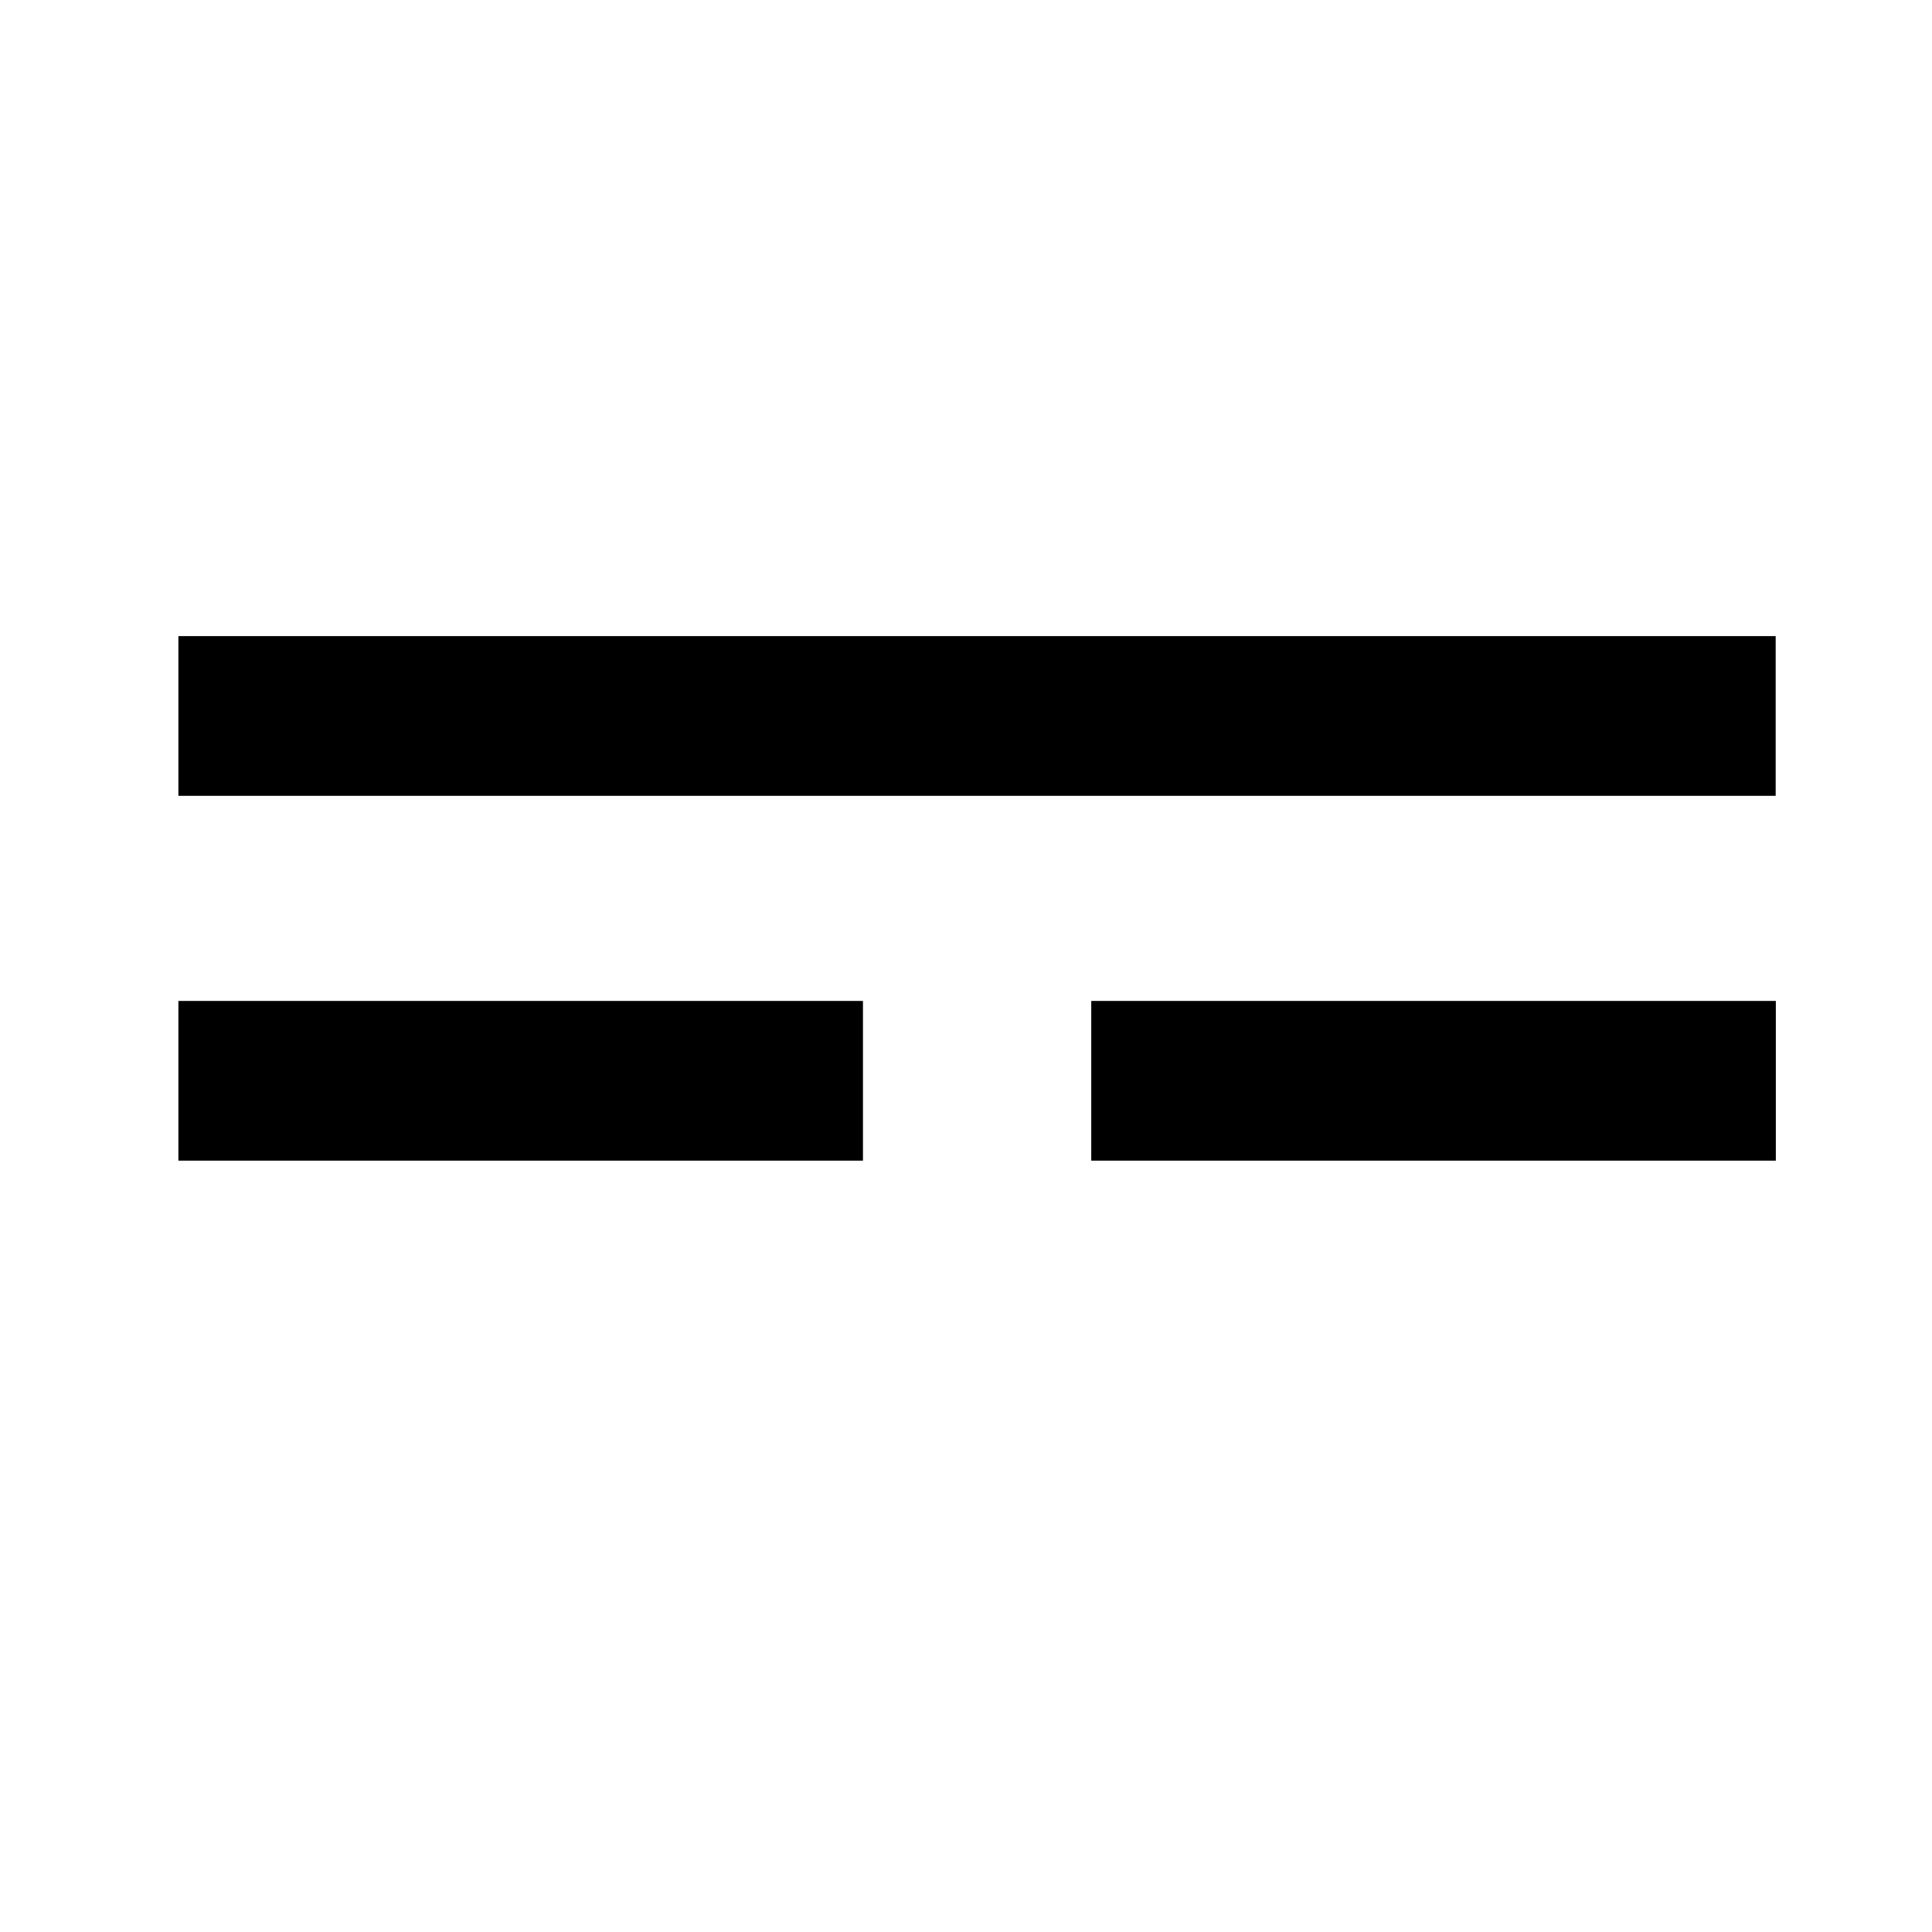
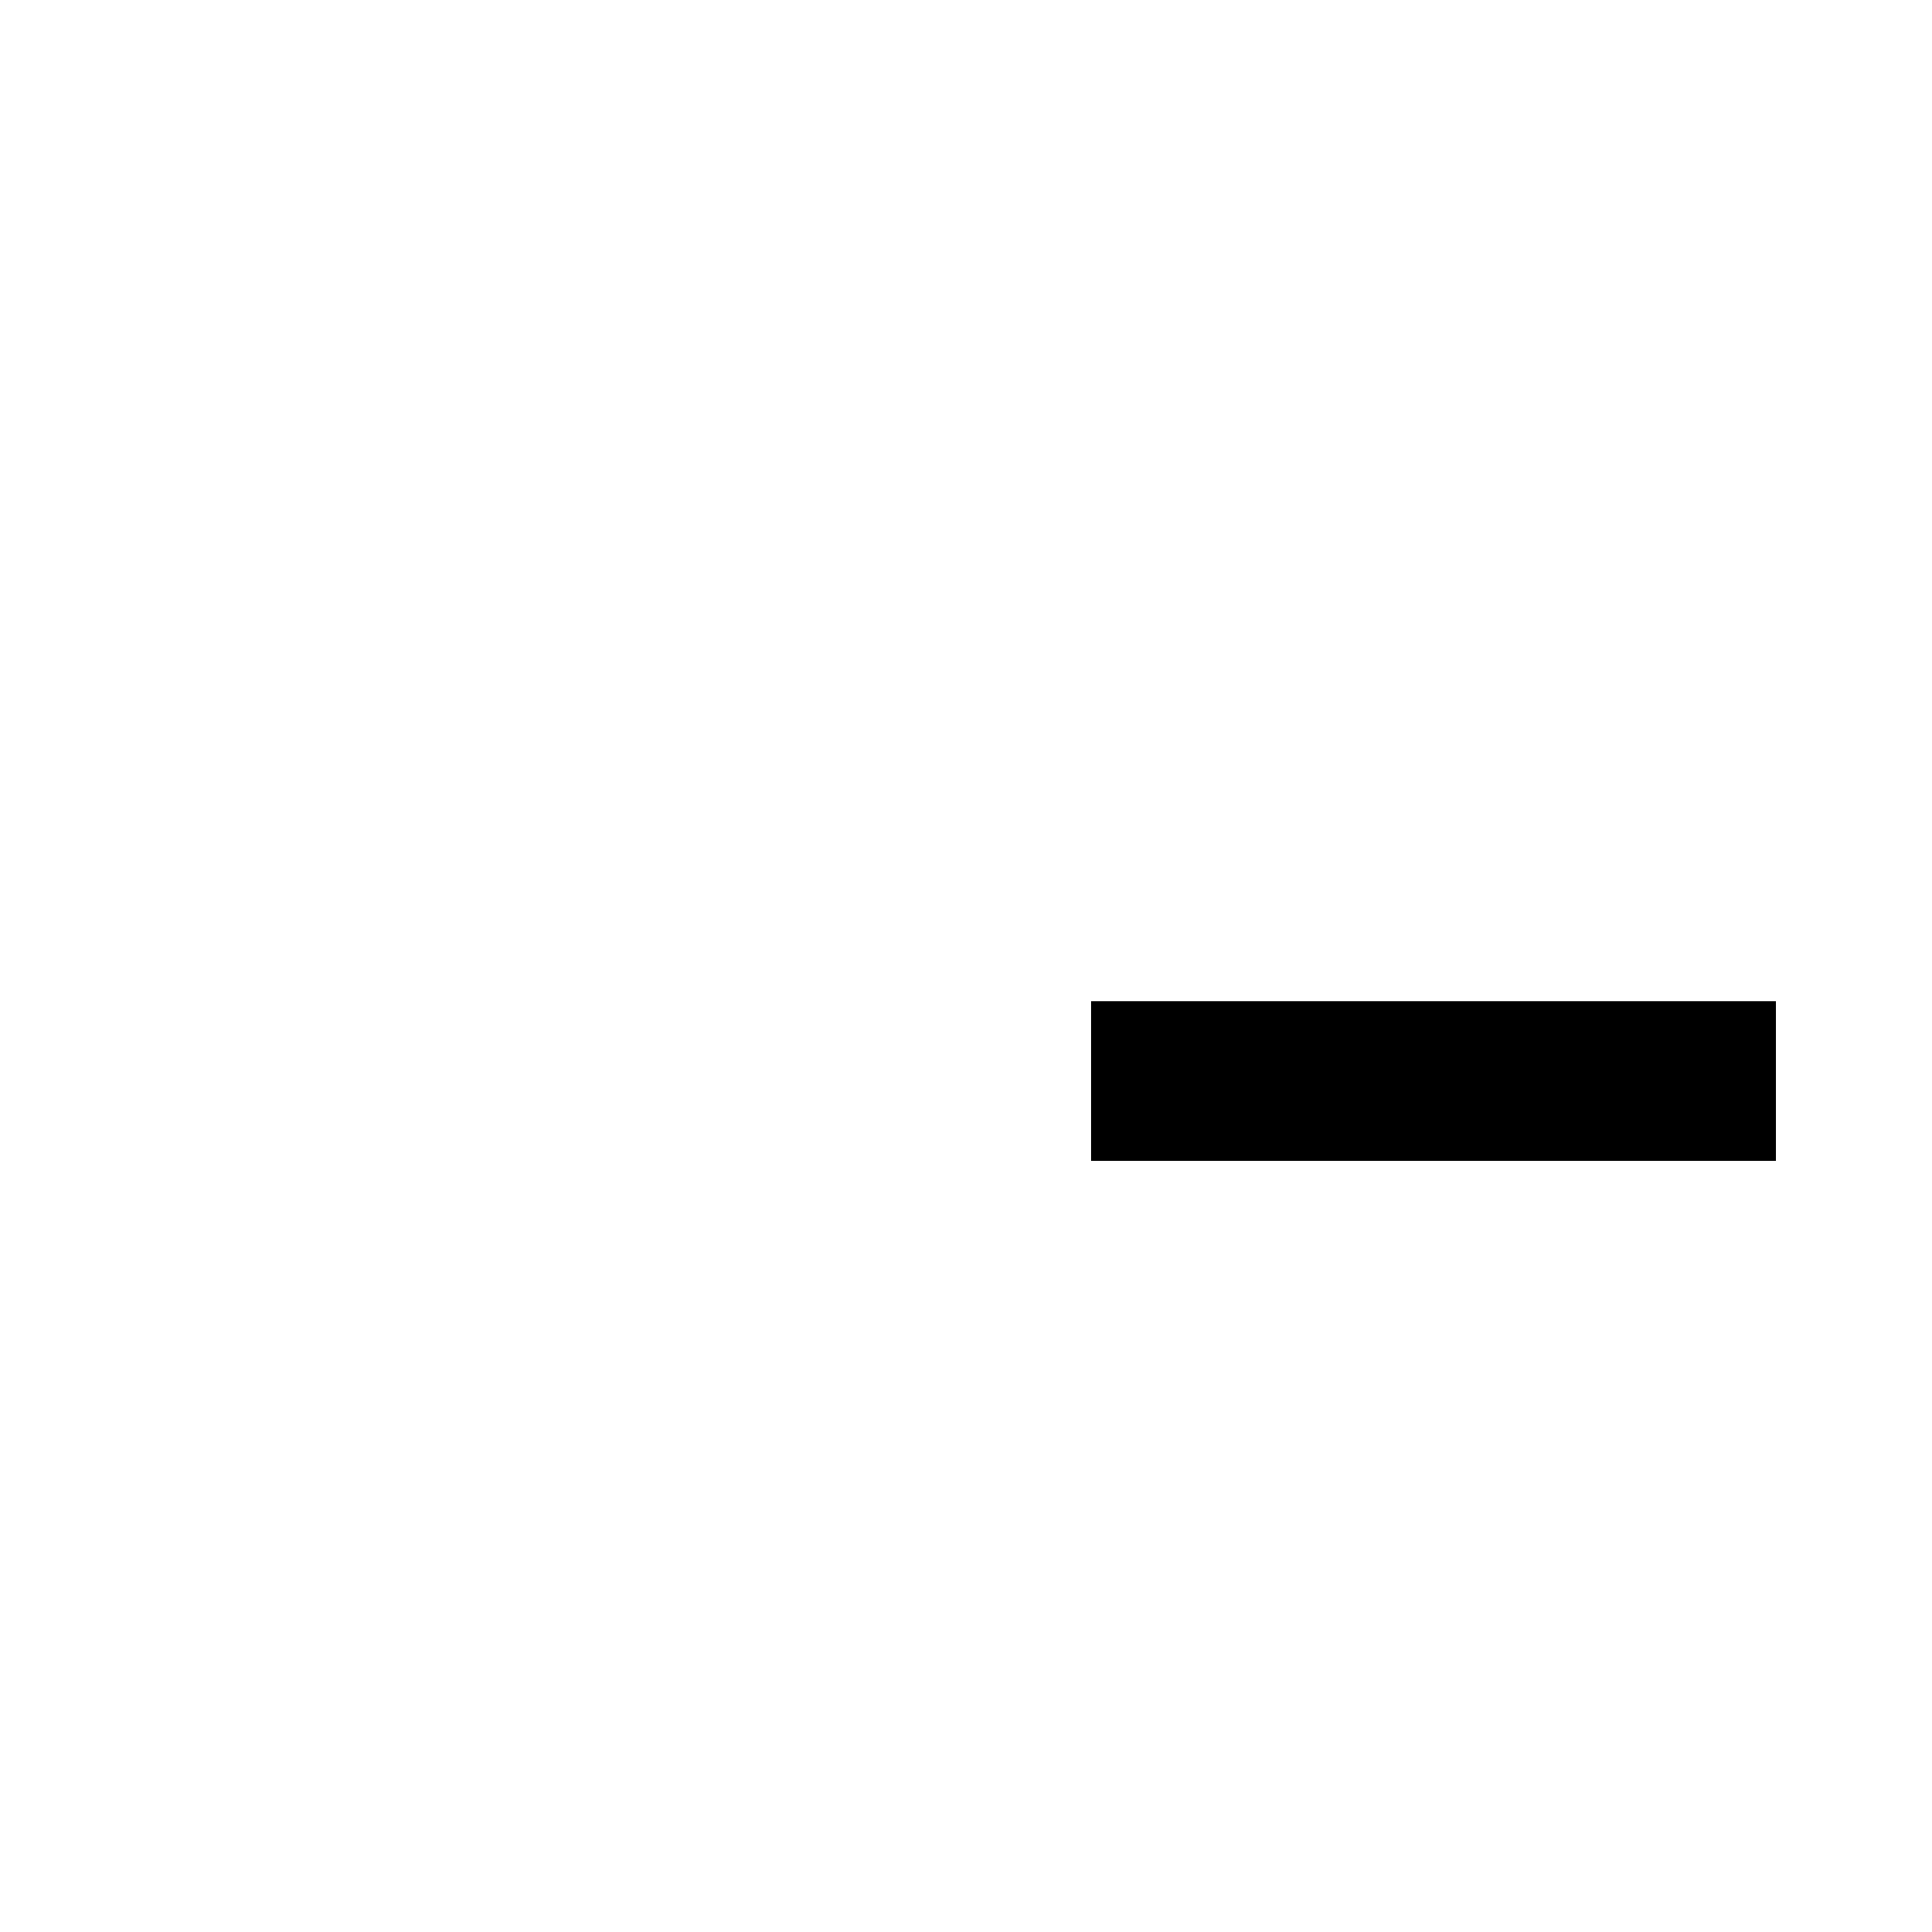
<svg xmlns="http://www.w3.org/2000/svg" version="1.1" id="圖層_1" x="0px" y="0px" width="12px" height="12px" viewBox="0 0 12 12" enable-background="new 0 0 12 12" xml:space="preserve">
  <line fill="none" stroke="#000000" stroke-width="0.992" x1="1.108" y1="-179.053" x2="11.029" y2="-179.053" />
  <line fill="none" stroke="#000000" stroke-width="0.992" x1="1.108" y1="-62.068" x2="5.36" y2="-62.068" />
-   <line fill="none" stroke="#000000" stroke-width="0.992" x1="6.778" y1="-62.068" x2="11.03" y2="-62.068" />
-   <line fill="none" stroke="#000000" stroke-width="0.992" x1="1.108" y1="6.713" x2="5.36" y2="6.713" />
  <line fill="none" stroke="#000000" stroke-width="0.992" x1="6.778" y1="6.713" x2="11.03" y2="6.713" />
-   <line fill="none" stroke="#000000" stroke-width="0.992" x1="1.108" y1="4.447" x2="11.029" y2="4.447" />
</svg>